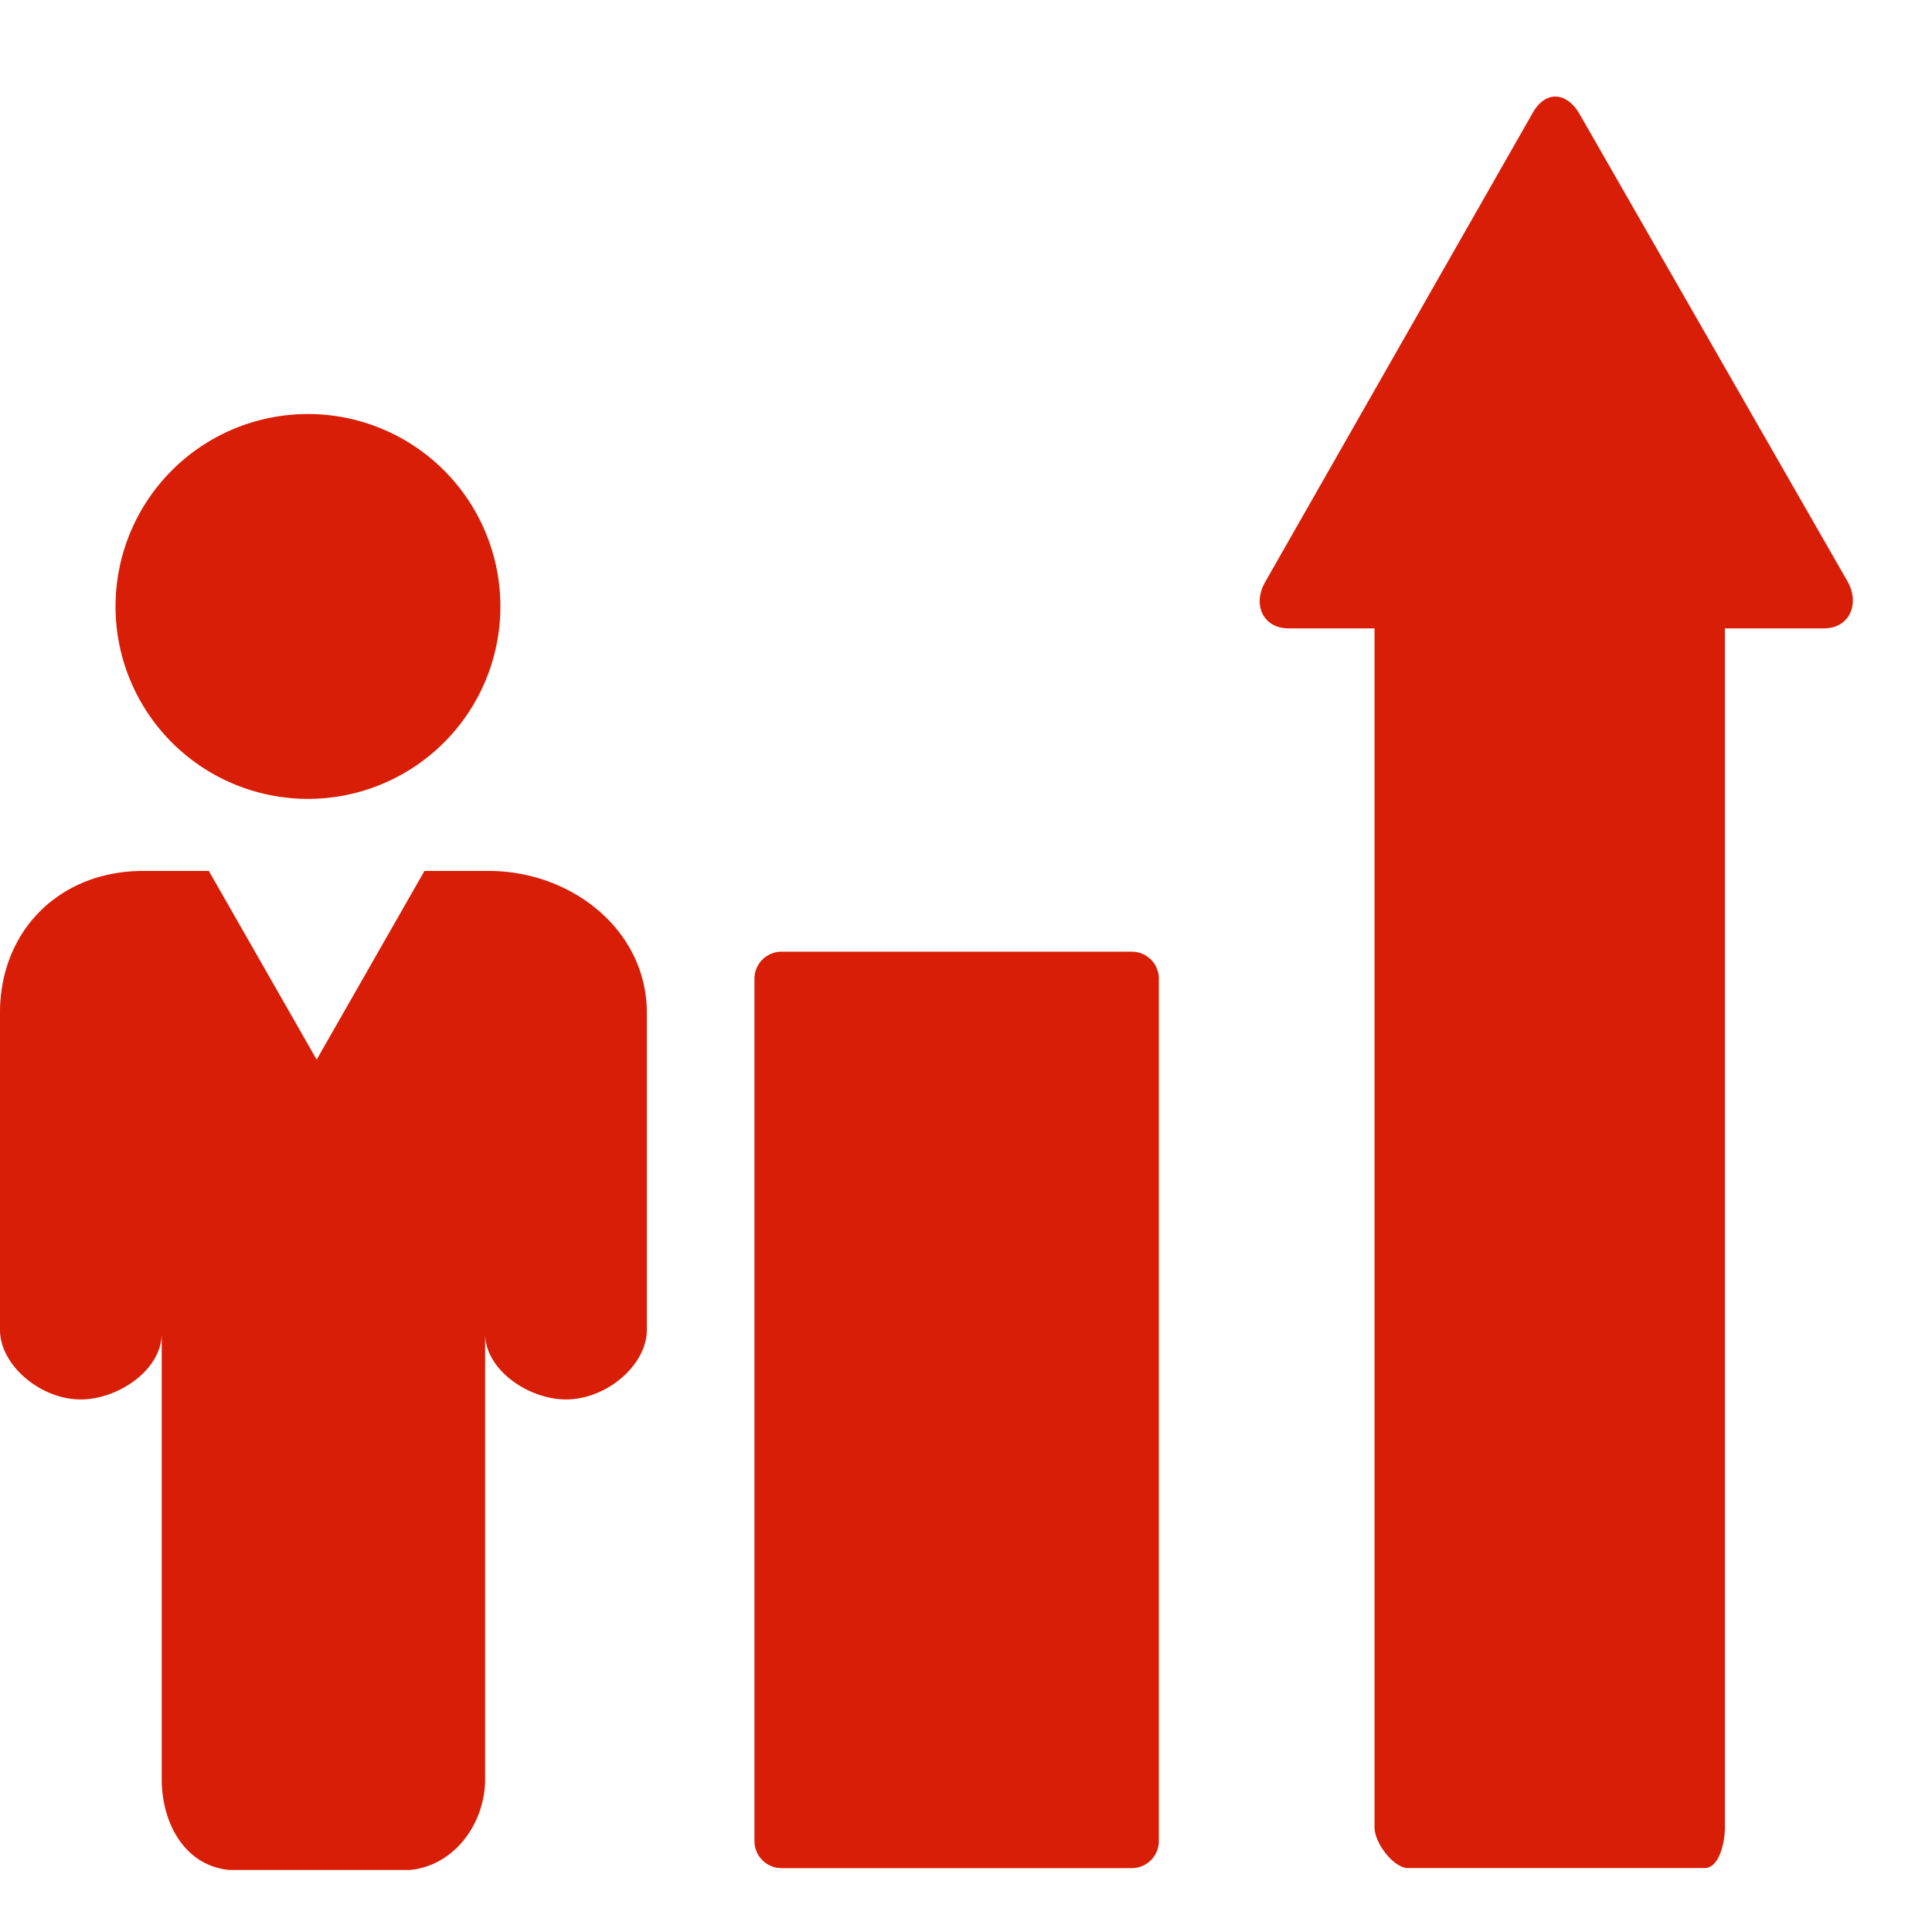
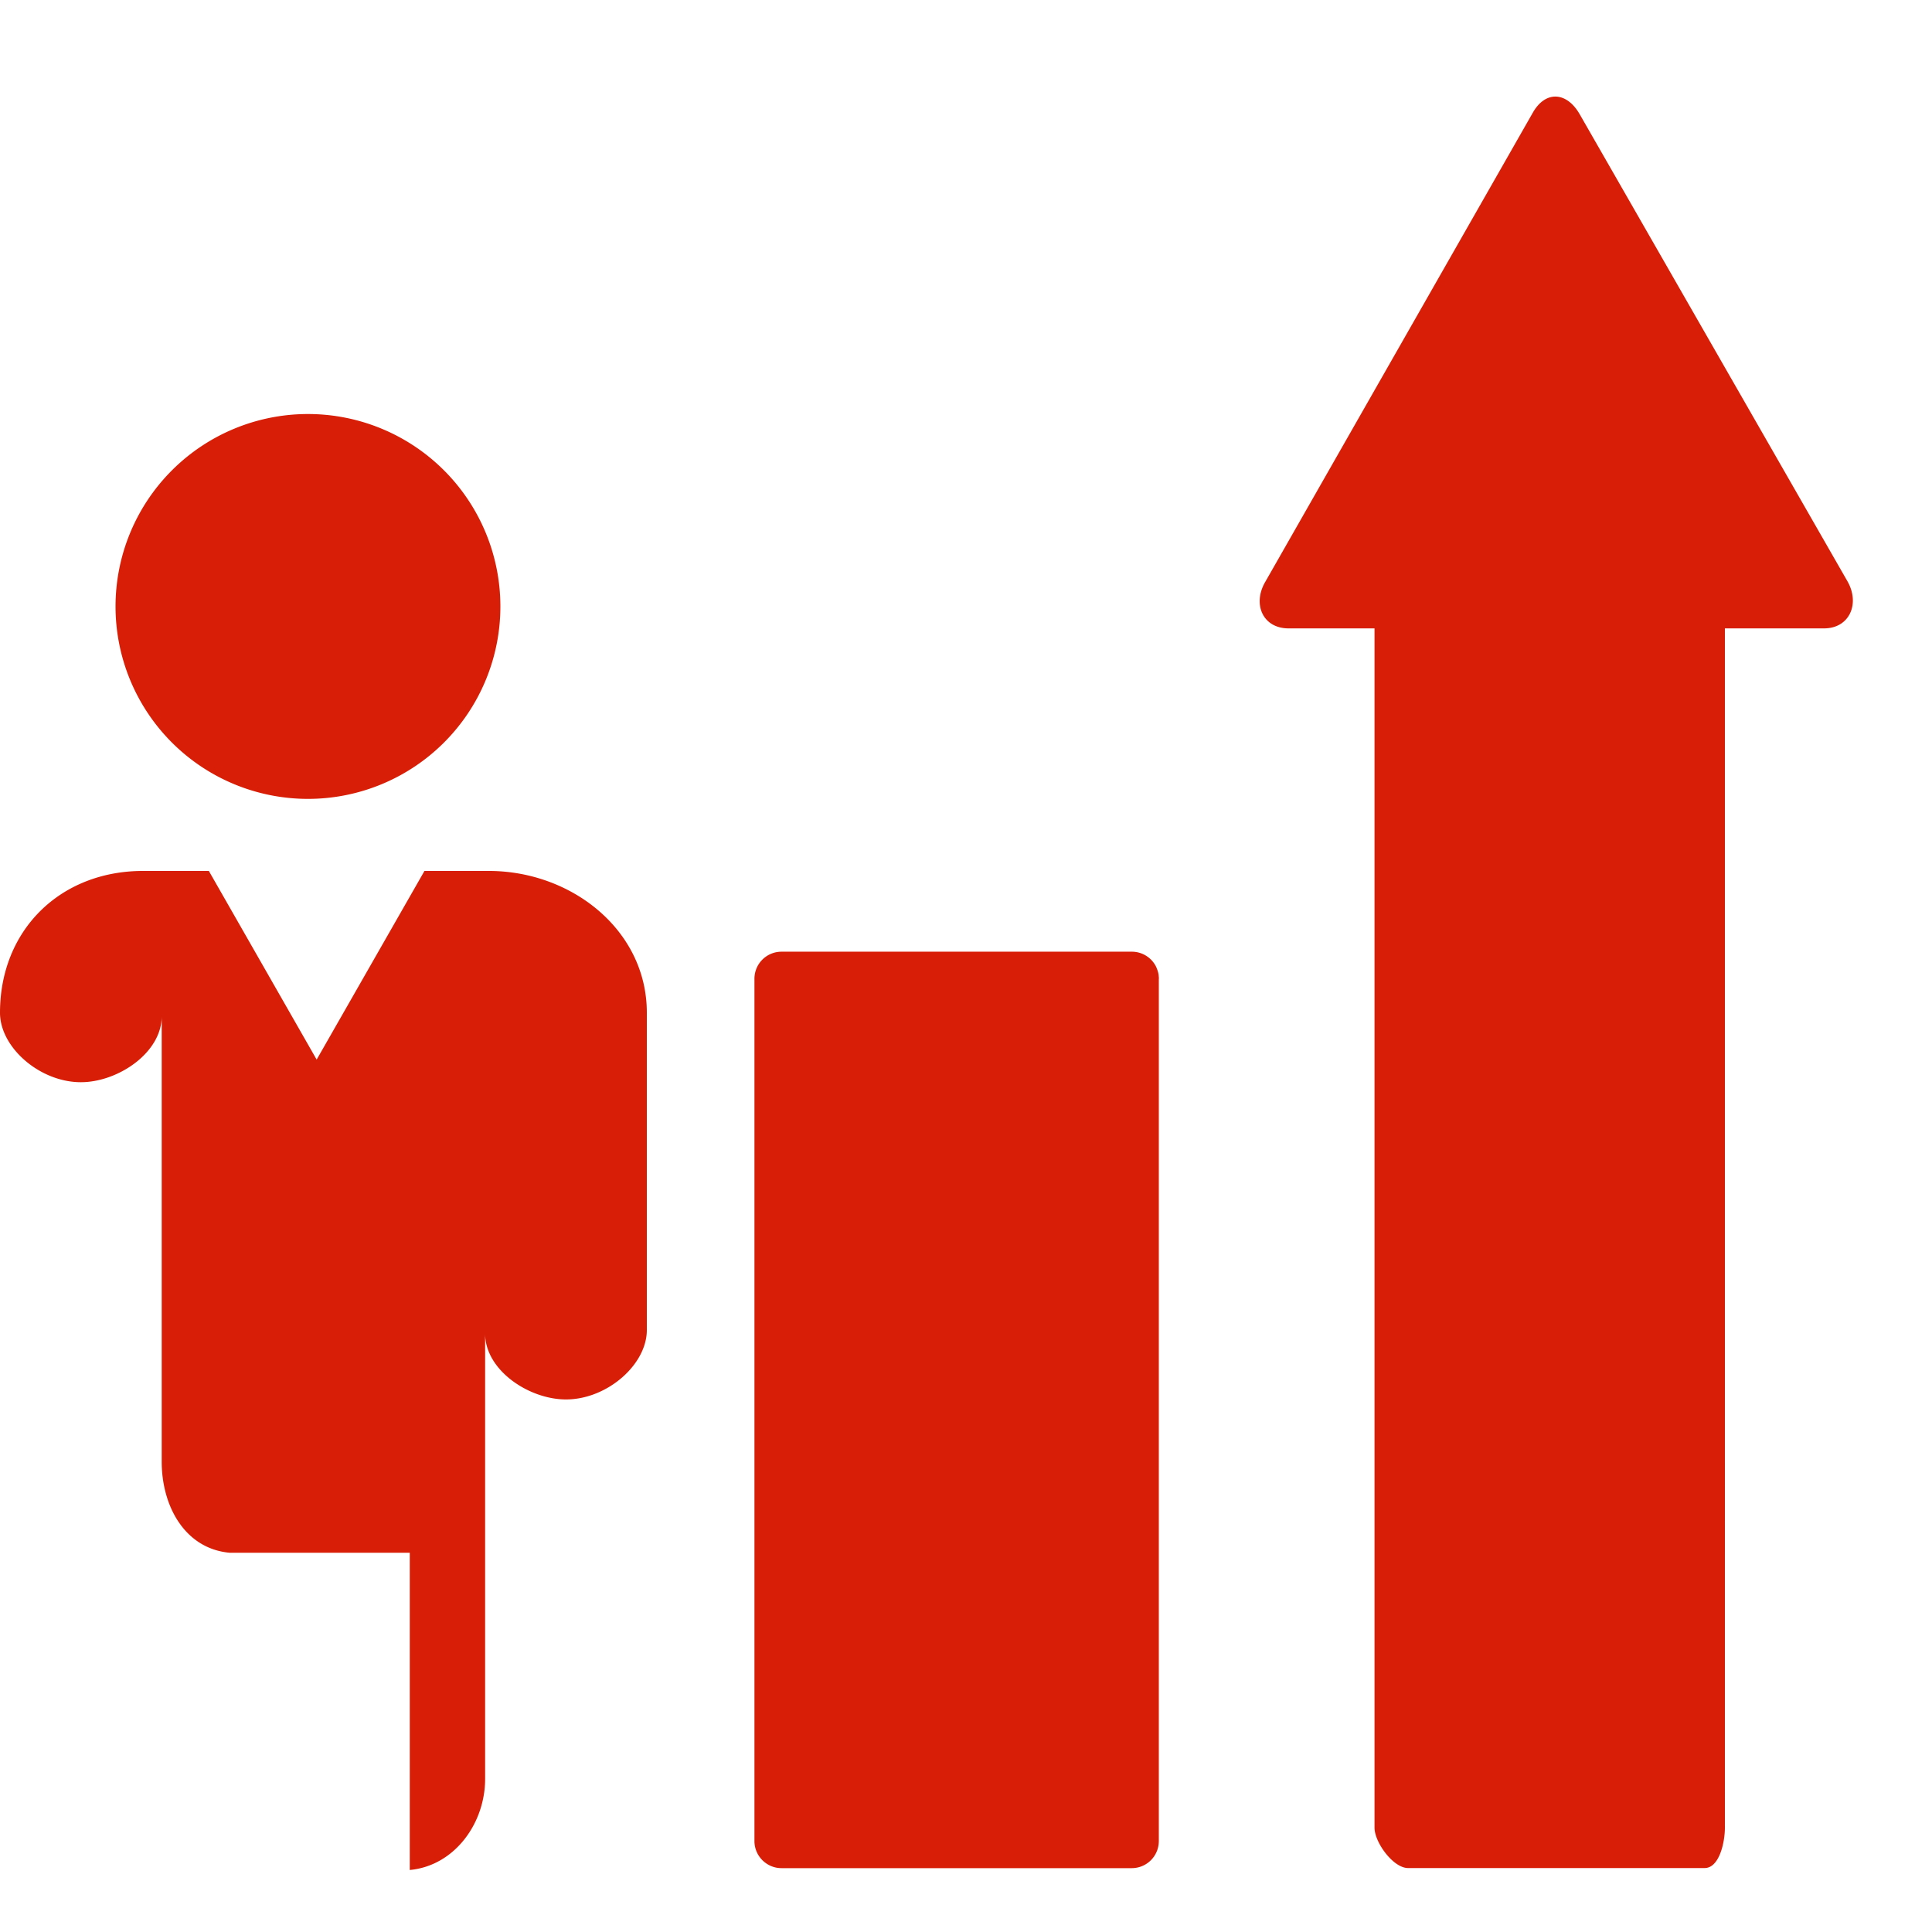
<svg xmlns="http://www.w3.org/2000/svg" t="1729950158719" class="icon" viewBox="0 0 1024 1024" version="1.1" p-id="5700" width="200" height="200">
-   <path d="M614.246 518.758a16.026 16.026 0 0 0-0.102-1.434l-0.051-0.666a13.824 13.824 0 0 0-0.717-2.714l-0.256-0.666-0.256-0.666a14.336 14.336 0 0 0-12.902-8.192H414.208a14.336 14.336 0 0 0-14.336 14.336v457.062c0 7.885 6.451 14.336 14.336 14.336h185.702a14.336 14.336 0 0 0 14.285-14.336v-457.062z m364.902-210.739l-141.926-247.552c-6.81-11.776-17.92-12.646-24.73-0.87l-141.926 248.883c-6.81 11.776-1.229 24.576 12.39 24.576h45.568V968.704c0 7.834 9.933 21.402 17.766 21.402h157.184c7.782 0 10.752-13.568 10.752-21.402V333.056h52.531c13.619 0 19.2-13.21 12.39-25.037z m-917.914 13.414a101.99 101.99 0 1 1 203.981 0 101.99 101.99 0 0 1-203.981 0z m155.955 669.696c23.603-2.202 39.936-24.576 39.936-48.282v-236.032c0 19.405 23.194 34.918 42.854 34.918 21.709 0 42.854-18.381 42.854-36.813v-168.141c0-43.827-39.936-75.162-83.712-75.162h-34.15l-57.139 99.994-57.139-99.994H75.776c-43.827 0-75.776 31.334-75.776 75.162v168.141c0 18.432 21.146 36.813 42.854 36.813 19.61 0 42.854-15.565 42.854-34.97v236.083c0 23.706 12.339 46.08 35.942 48.282h95.539z" fill="#d81e06" p-id="5701" />
+   <path d="M614.246 518.758a16.026 16.026 0 0 0-0.102-1.434l-0.051-0.666a13.824 13.824 0 0 0-0.717-2.714l-0.256-0.666-0.256-0.666a14.336 14.336 0 0 0-12.902-8.192H414.208a14.336 14.336 0 0 0-14.336 14.336v457.062c0 7.885 6.451 14.336 14.336 14.336h185.702a14.336 14.336 0 0 0 14.285-14.336v-457.062z m364.902-210.739l-141.926-247.552c-6.81-11.776-17.92-12.646-24.73-0.87l-141.926 248.883c-6.81 11.776-1.229 24.576 12.39 24.576h45.568V968.704c0 7.834 9.933 21.402 17.766 21.402h157.184c7.782 0 10.752-13.568 10.752-21.402V333.056h52.531c13.619 0 19.2-13.21 12.39-25.037z m-917.914 13.414a101.99 101.99 0 1 1 203.981 0 101.99 101.99 0 0 1-203.981 0z m155.955 669.696c23.603-2.202 39.936-24.576 39.936-48.282v-236.032c0 19.405 23.194 34.918 42.854 34.918 21.709 0 42.854-18.381 42.854-36.813v-168.141c0-43.827-39.936-75.162-83.712-75.162h-34.15l-57.139 99.994-57.139-99.994H75.776c-43.827 0-75.776 31.334-75.776 75.162c0 18.432 21.146 36.813 42.854 36.813 19.61 0 42.854-15.565 42.854-34.97v236.083c0 23.706 12.339 46.08 35.942 48.282h95.539z" fill="#d81e06" p-id="5701" />
</svg>